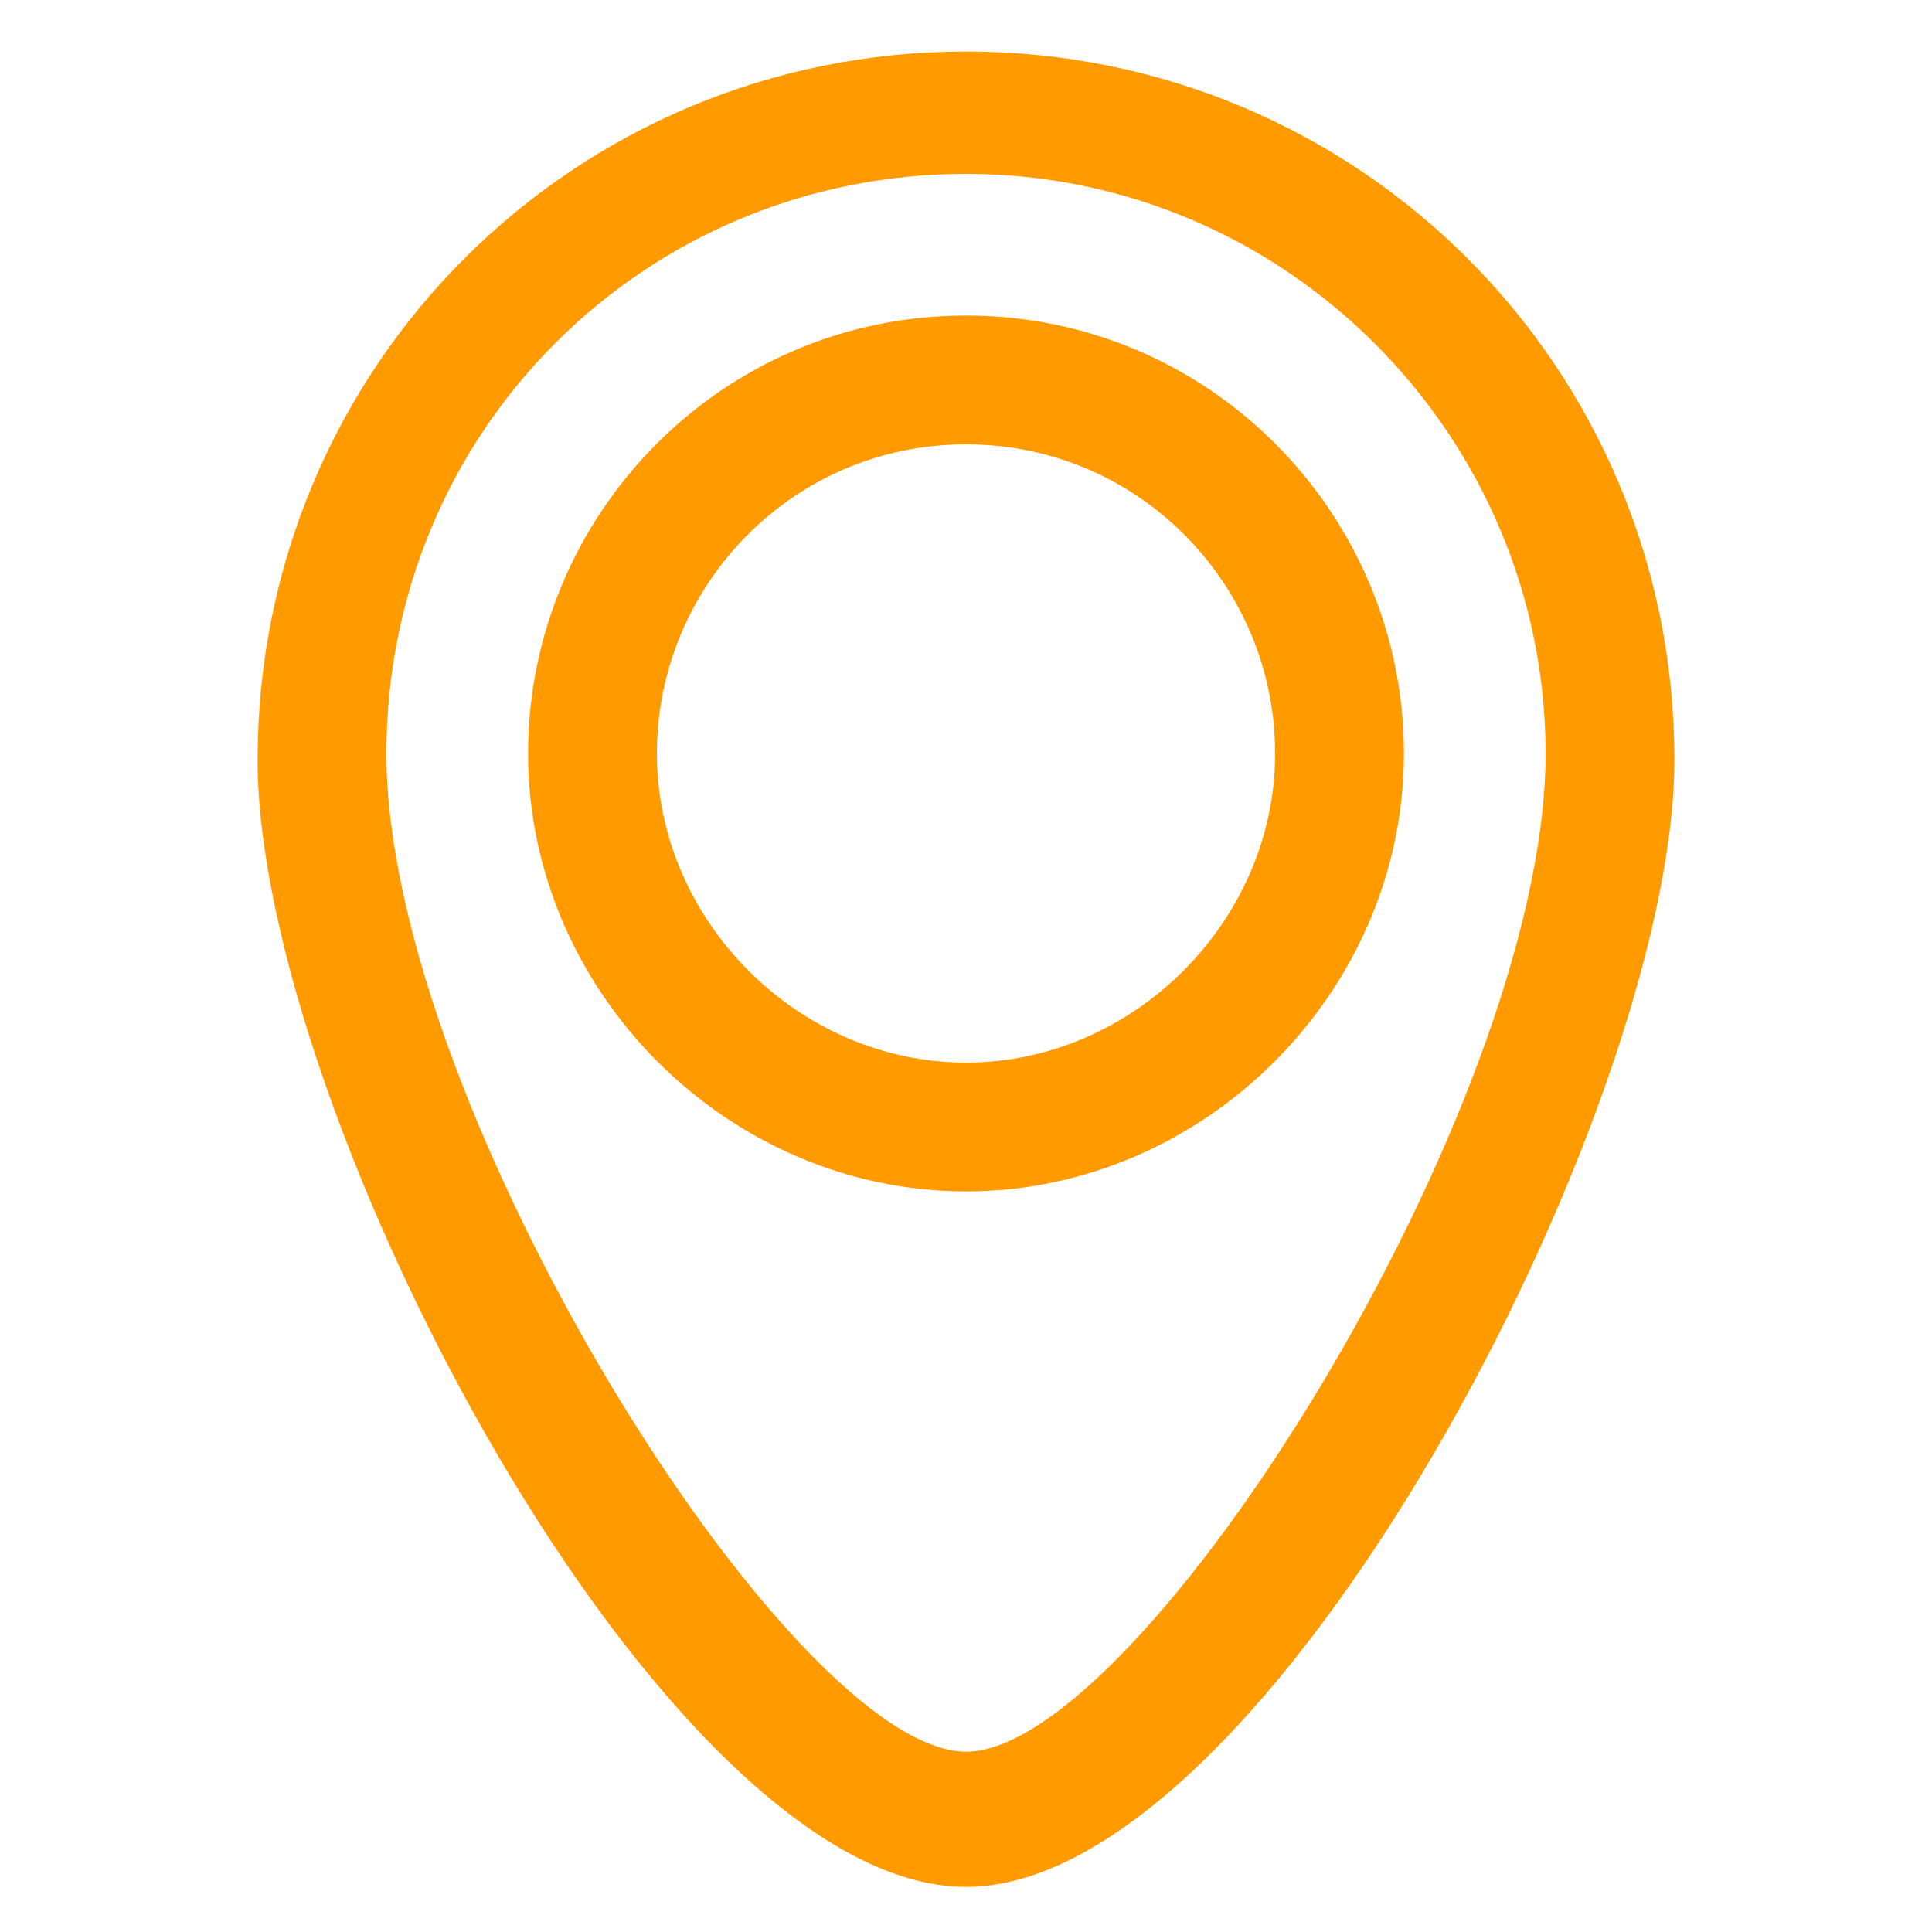
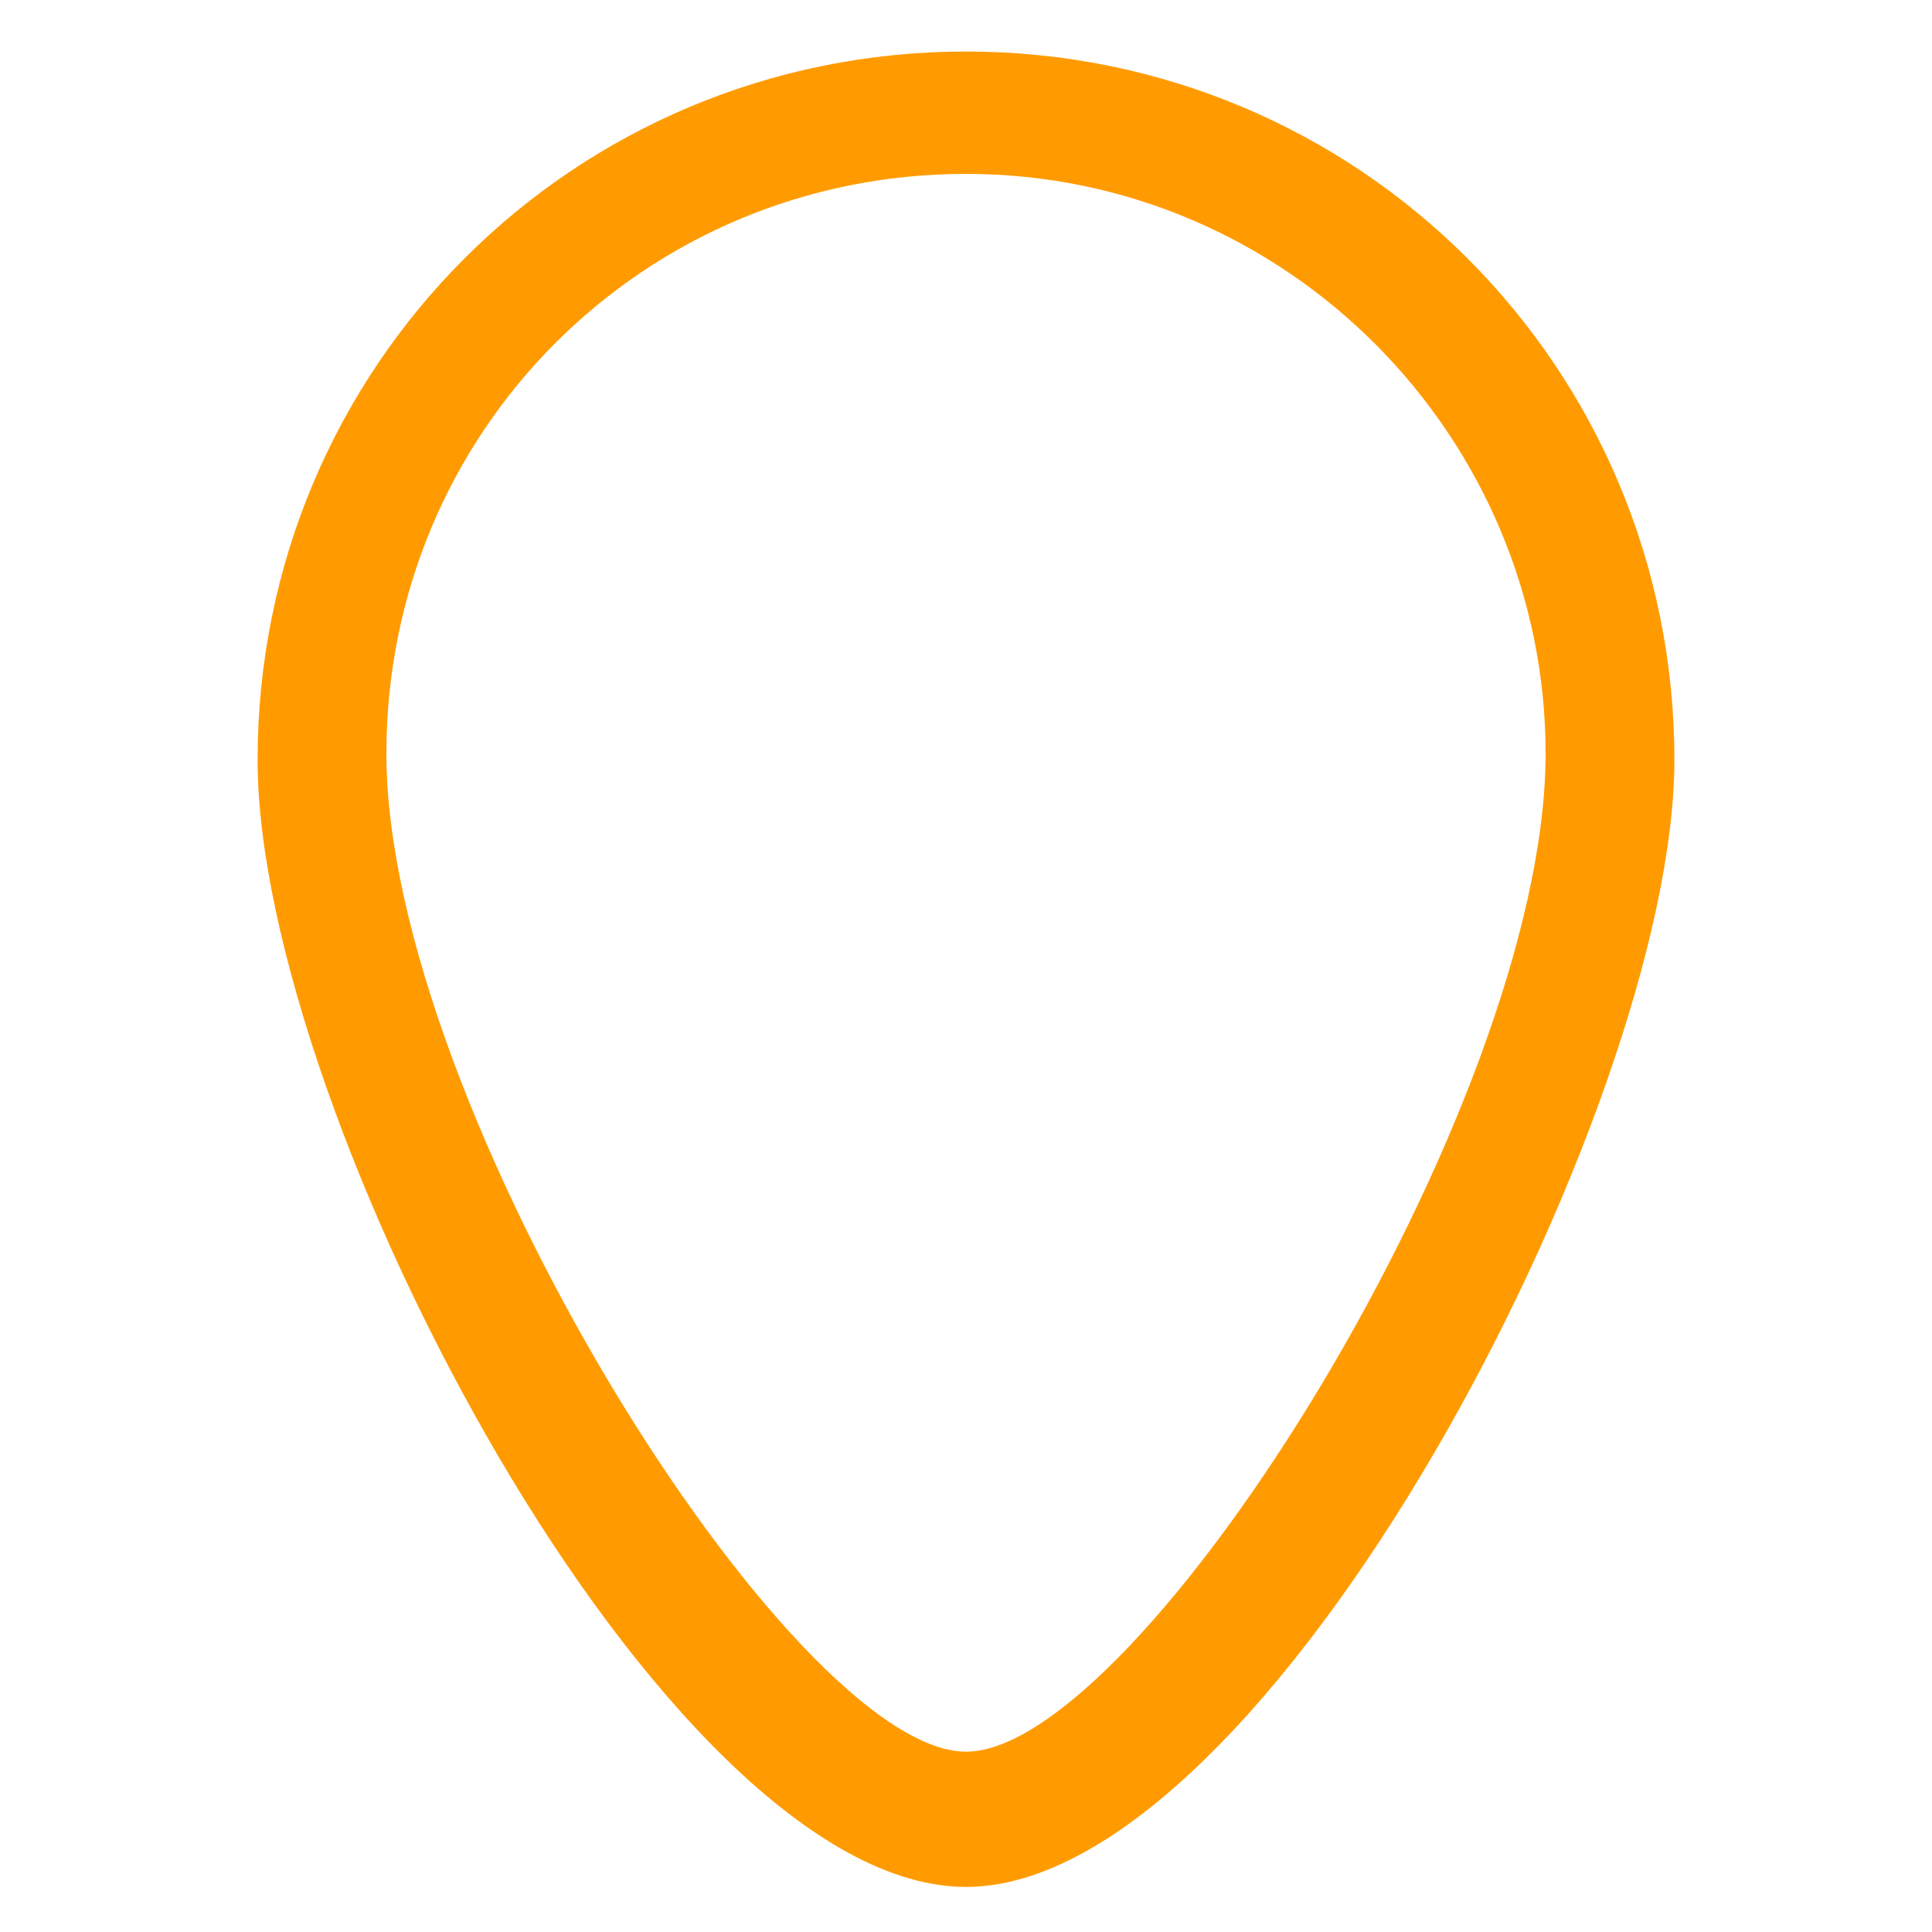
<svg xmlns="http://www.w3.org/2000/svg" version="1.1" id="Vrstva_1" x="0px" y="0px" viewBox="0 0 30 30" style="enable-background:new 0 0 30 30;" xml:space="preserve">
  <style type="text/css">
	.st0{fill:#4B5161;}
	.st1{fill:#A6DCF3;}
	.st2{fill:#FFFFFF;}
	.st3{fill:#FF9B00;}
	.st4{fill:#8CC63F;}
</style>
  <g>
    <path class="st3" d="M15,29.3c-4.7,0-11-12-11-17.5c0-6.1,4.9-11,11-11s11,4.9,11,11C26,17.2,19.7,29.3,15,29.3z M15,2.7   c-5,0-9,4-9,9c0,5.5,6.3,15.5,9,15.5s9-10,9-15.5C24,6.8,20,2.7,15,2.7z" />
-     <path class="st3" d="M15,6.9c2.7,0,4.8,2.2,4.8,4.8s-2.2,4.8-4.8,4.8s-4.8-2.2-4.8-4.8S12.3,6.9,15,6.9 M15,4.9   c-3.8,0-6.8,3.1-6.8,6.8s3.1,6.8,6.8,6.8s6.8-3.1,6.8-6.8S18.8,4.9,15,4.9L15,4.9z" />
  </g>
</svg>